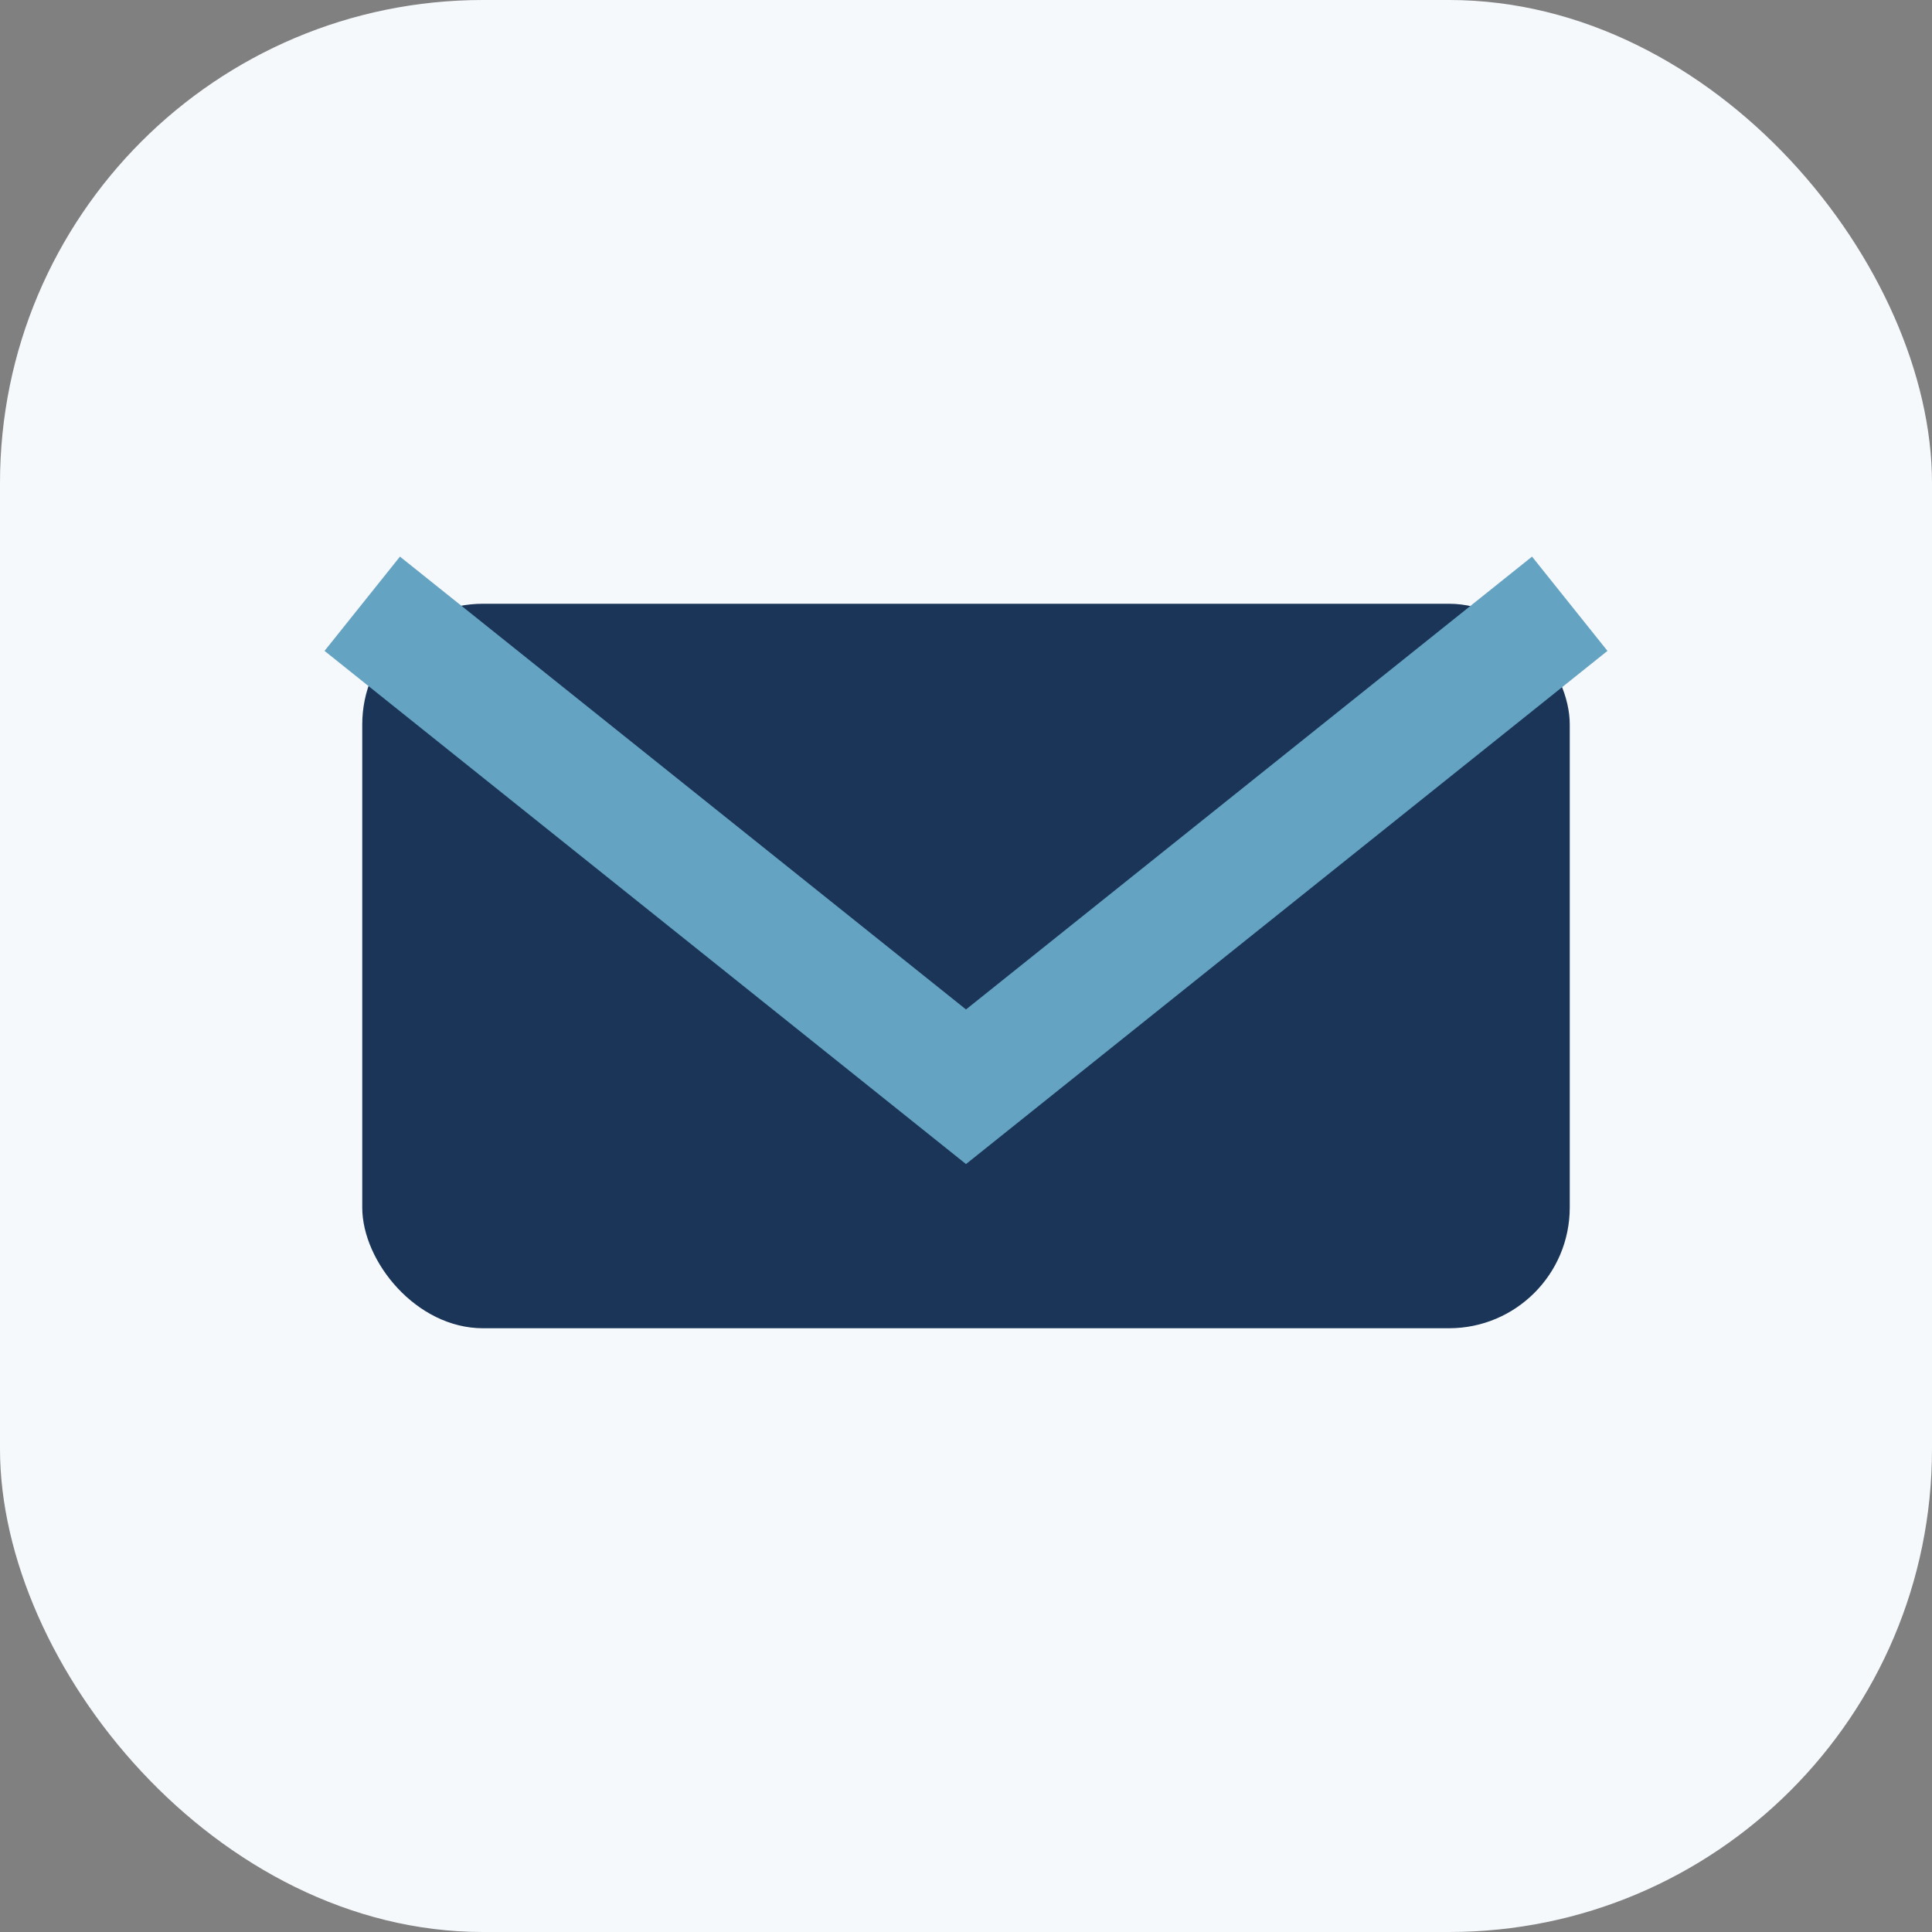
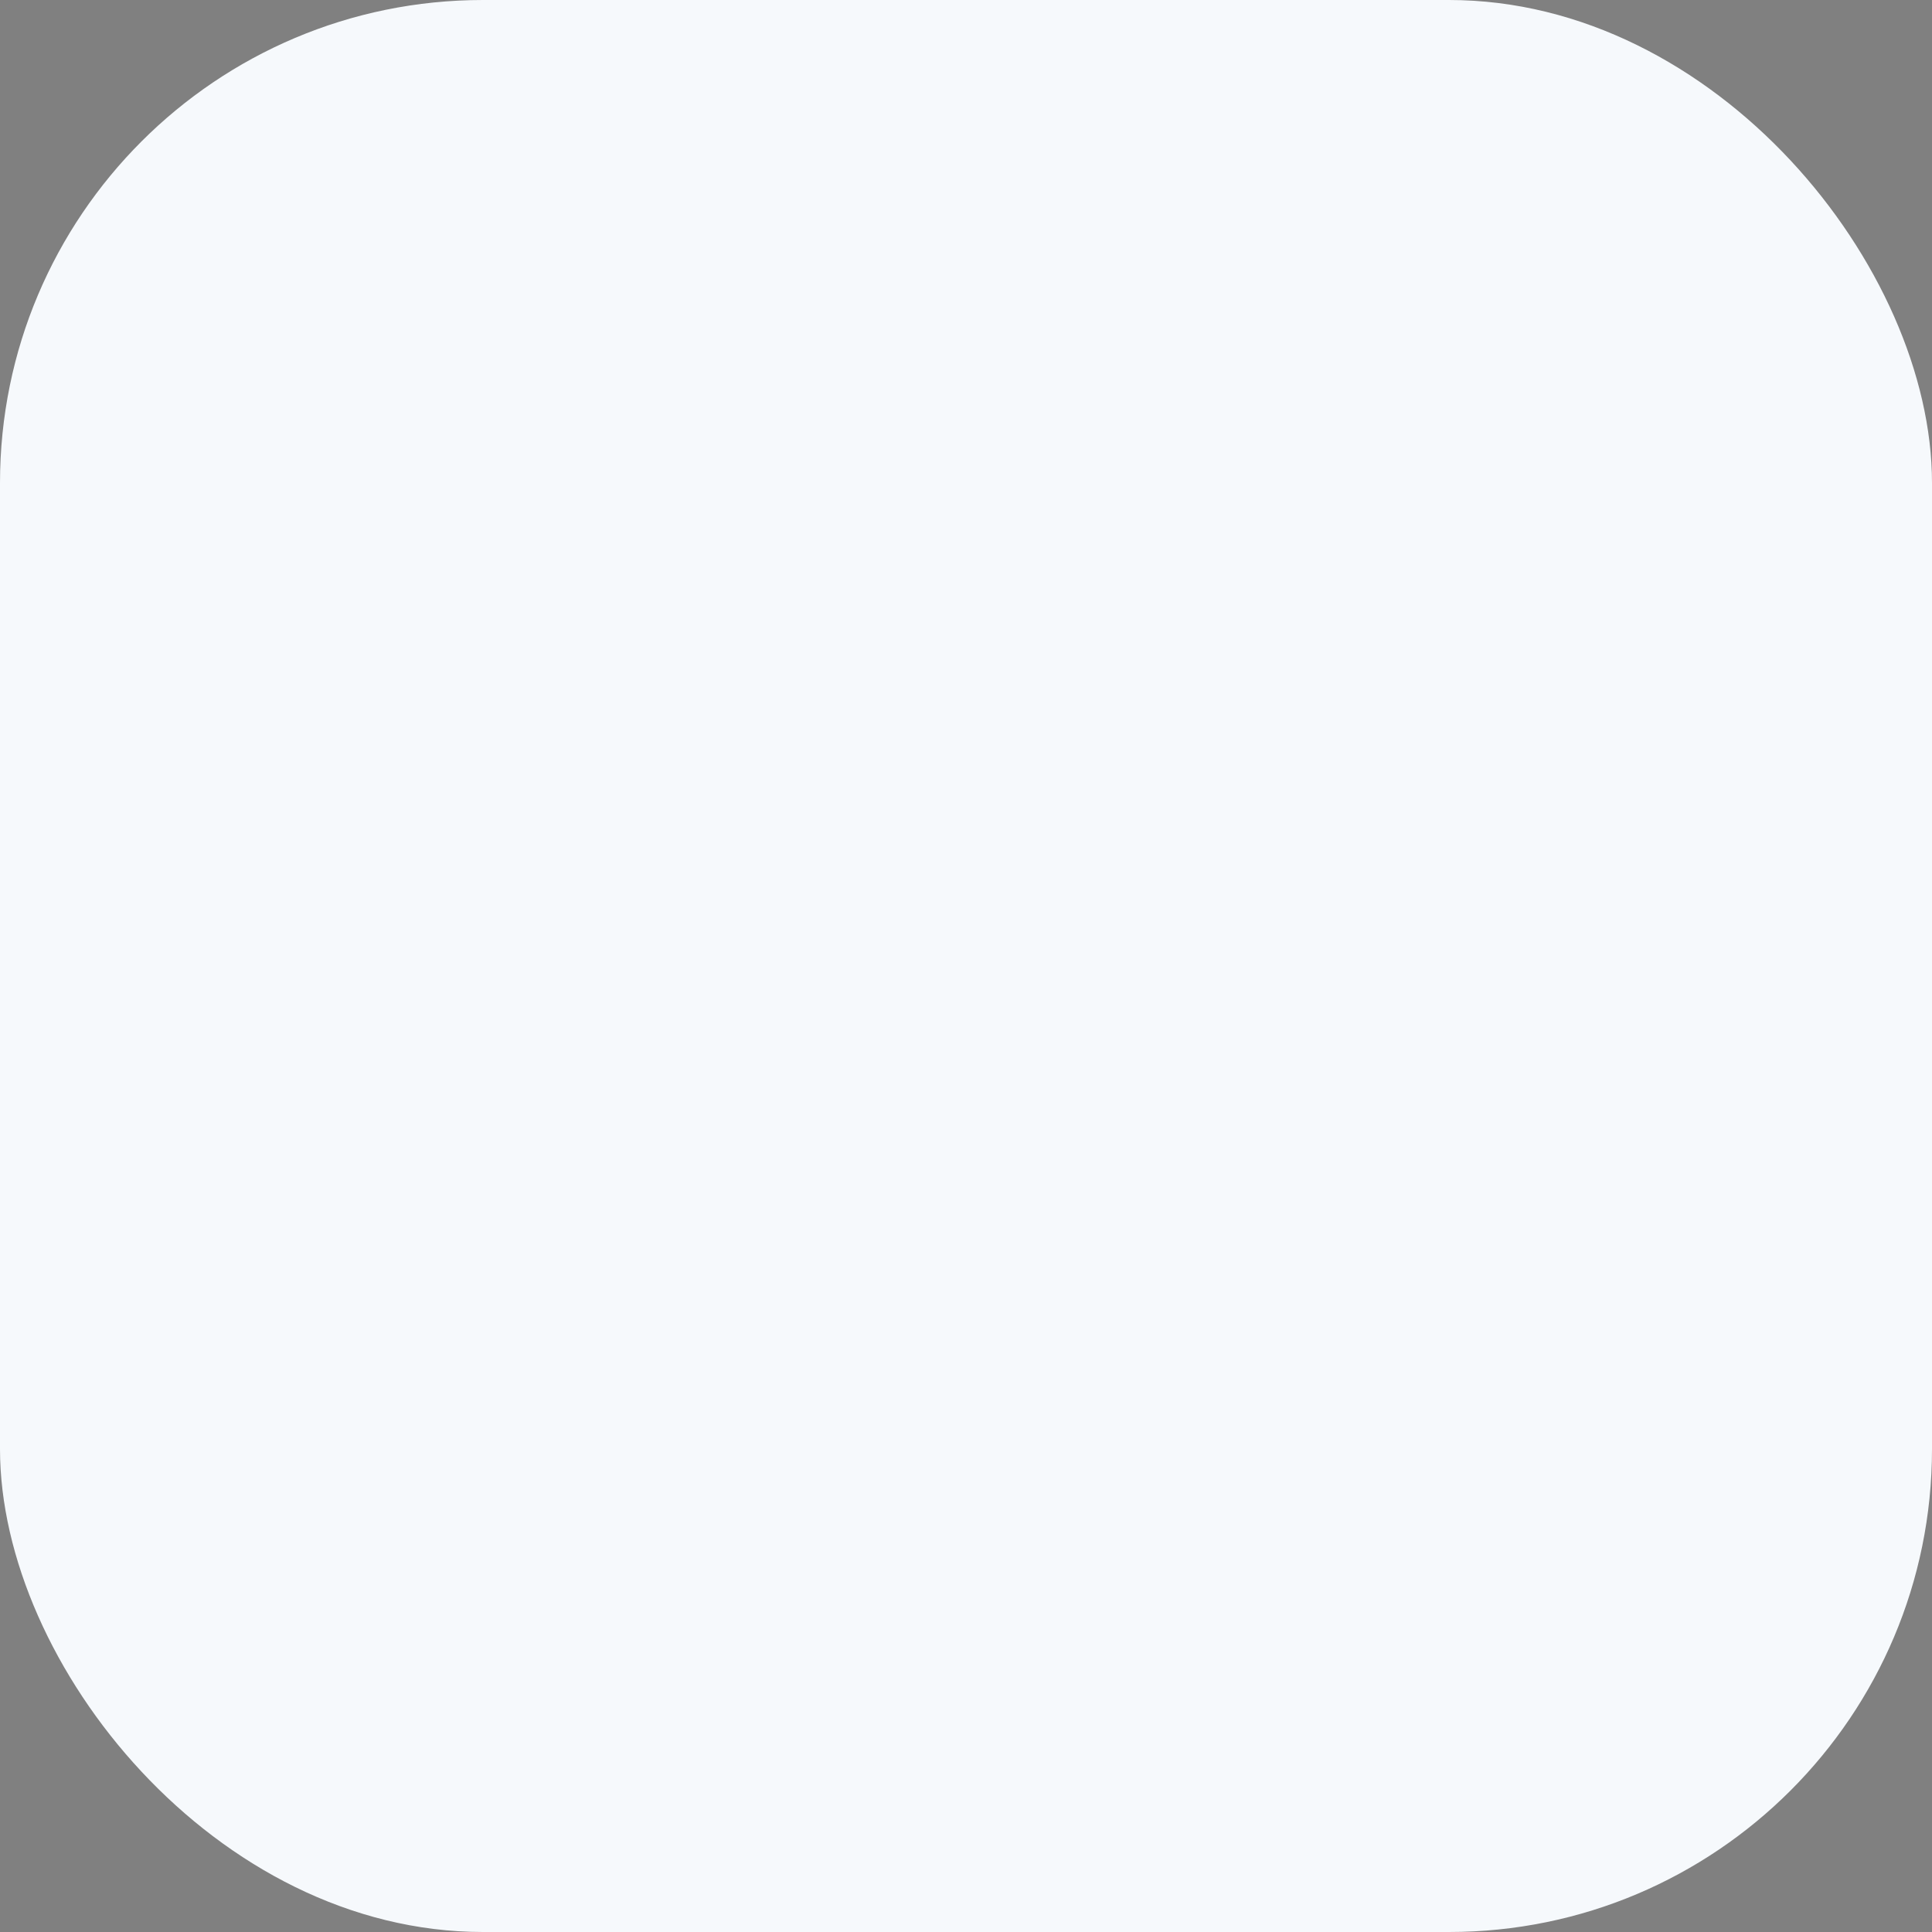
<svg xmlns="http://www.w3.org/2000/svg" width="32" height="32" viewBox="0 0 32 32">
  <rect x="0" y="0" width="32" height="32" fill="#808080" stroke="none" />
  <rect width="32" height="32" rx="8" fill="#F6F9FC" />
-   <rect x="6" y="10" width="20" height="12" rx="2" fill="#1A3557" />
-   <path d="M6 10l10 8 10-8" fill="none" stroke="#65A3C2" stroke-width="2" />
</svg>